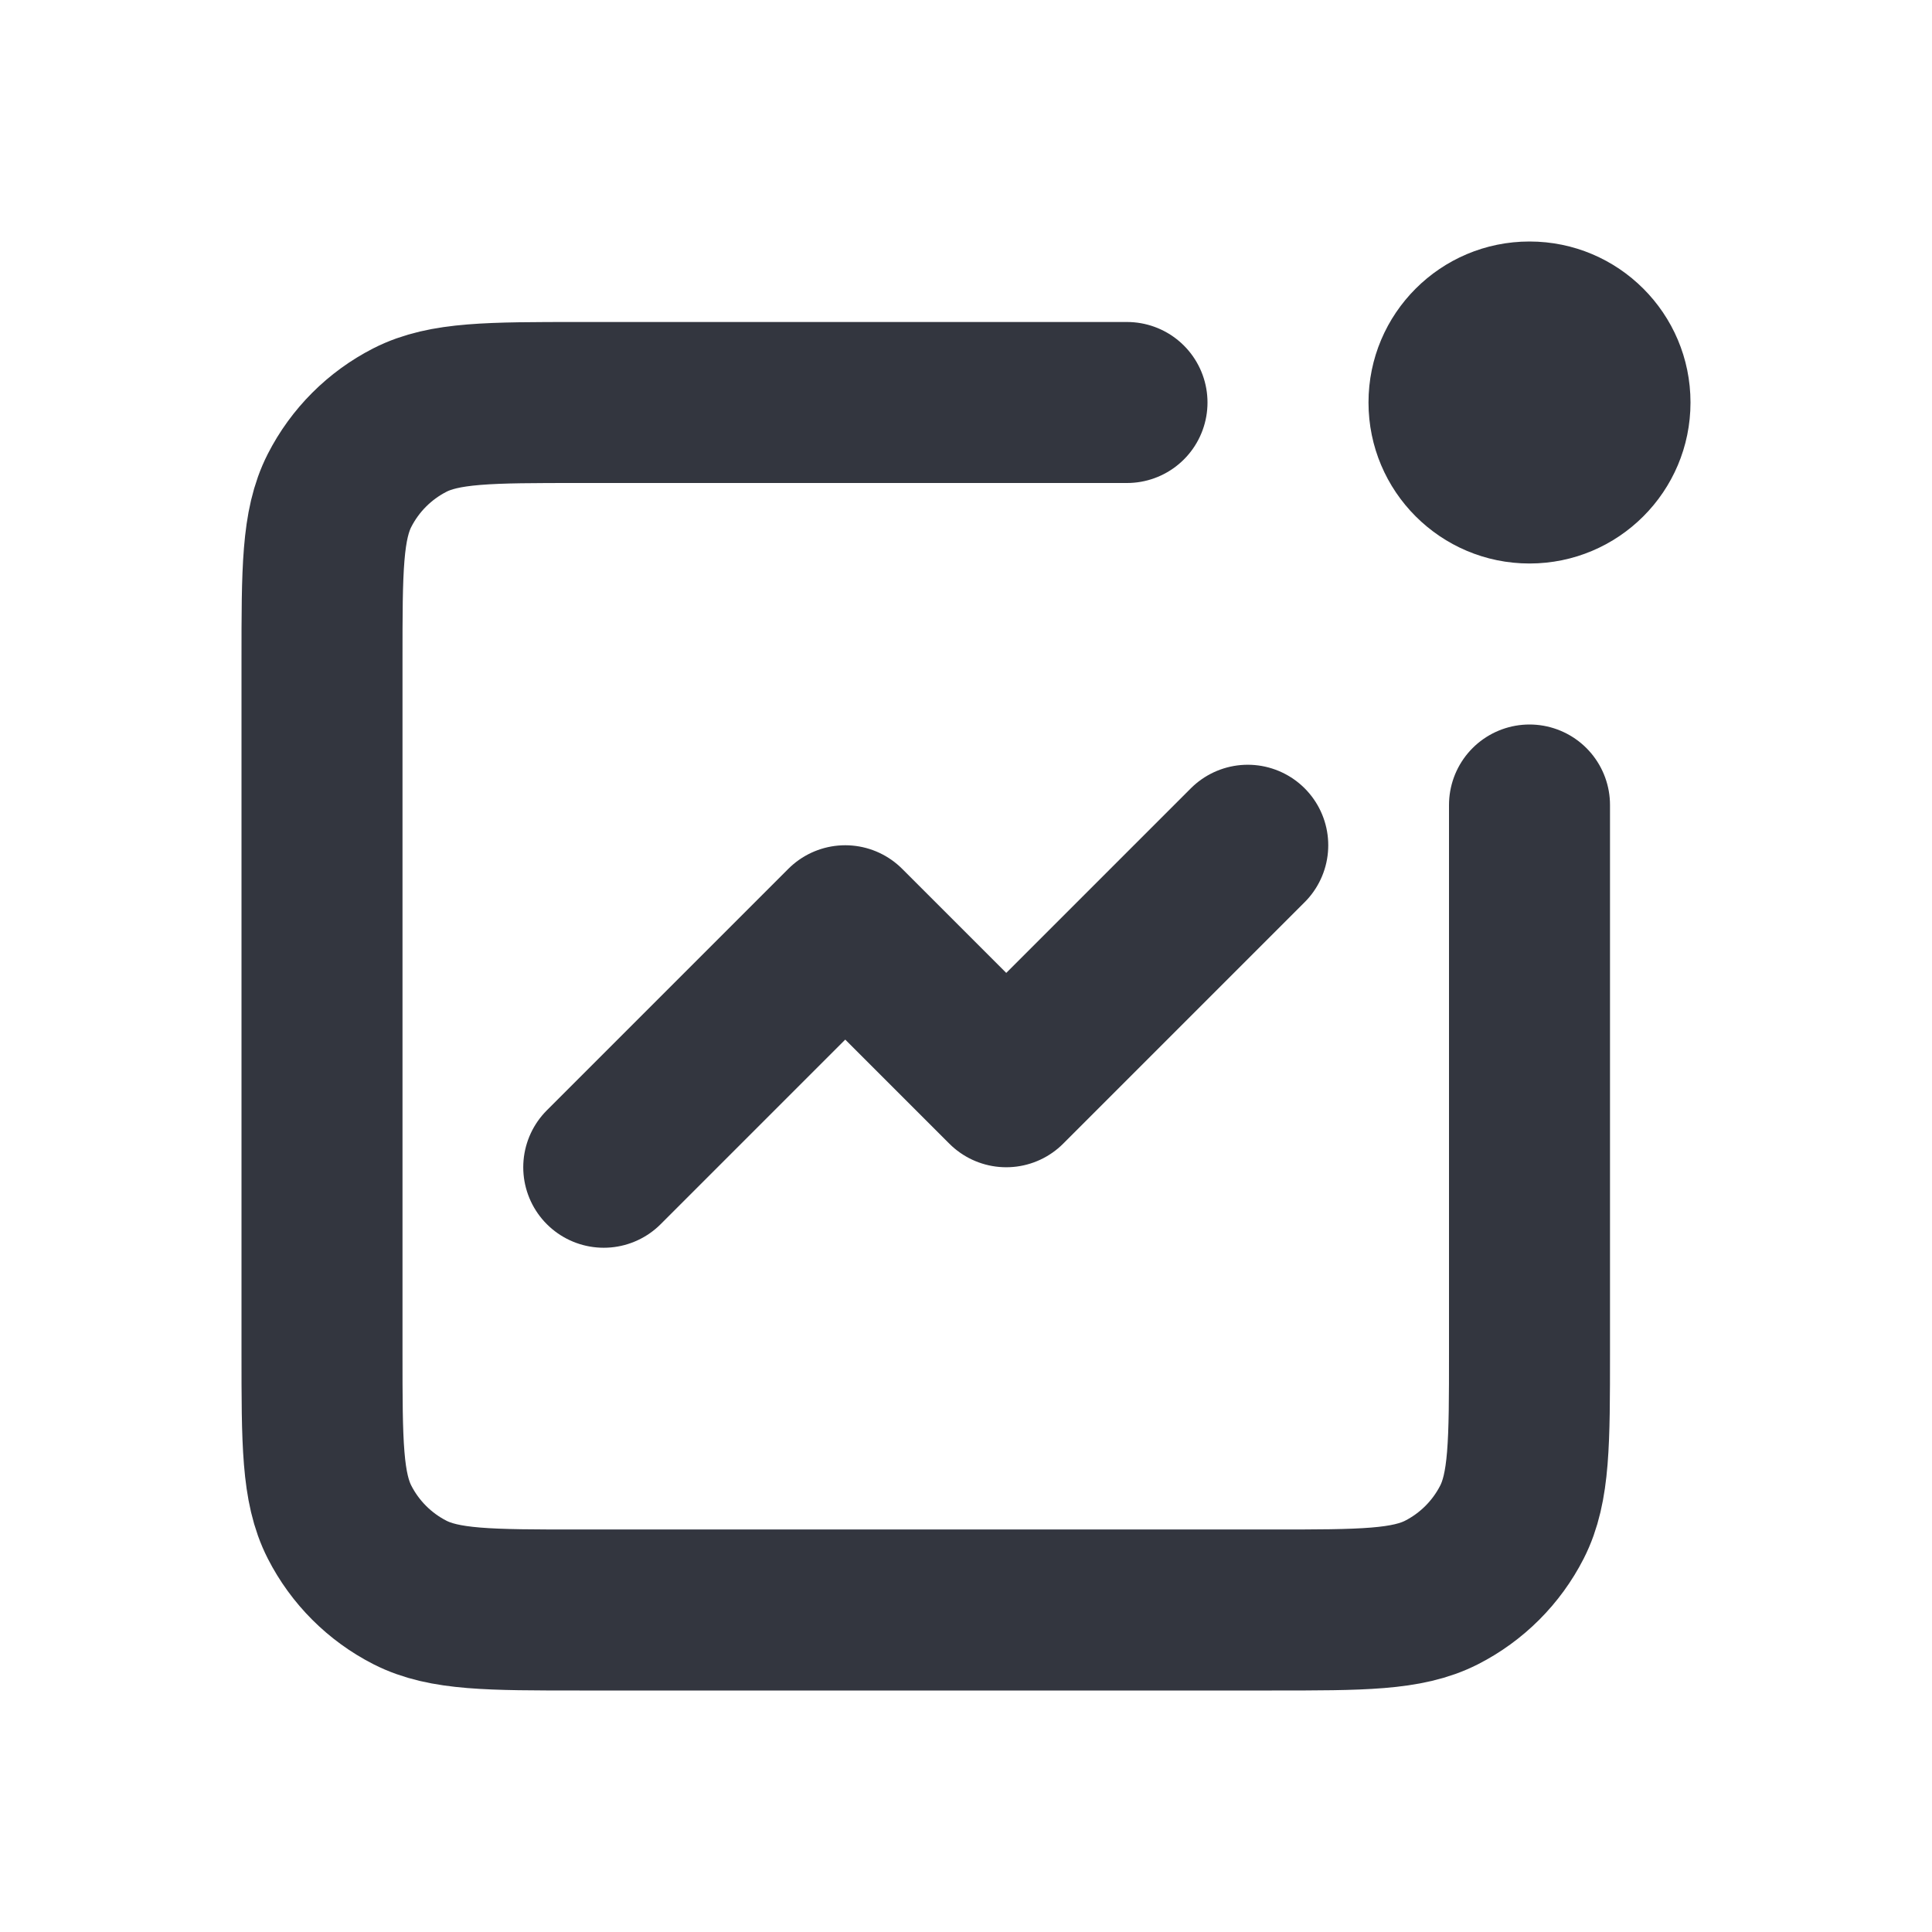
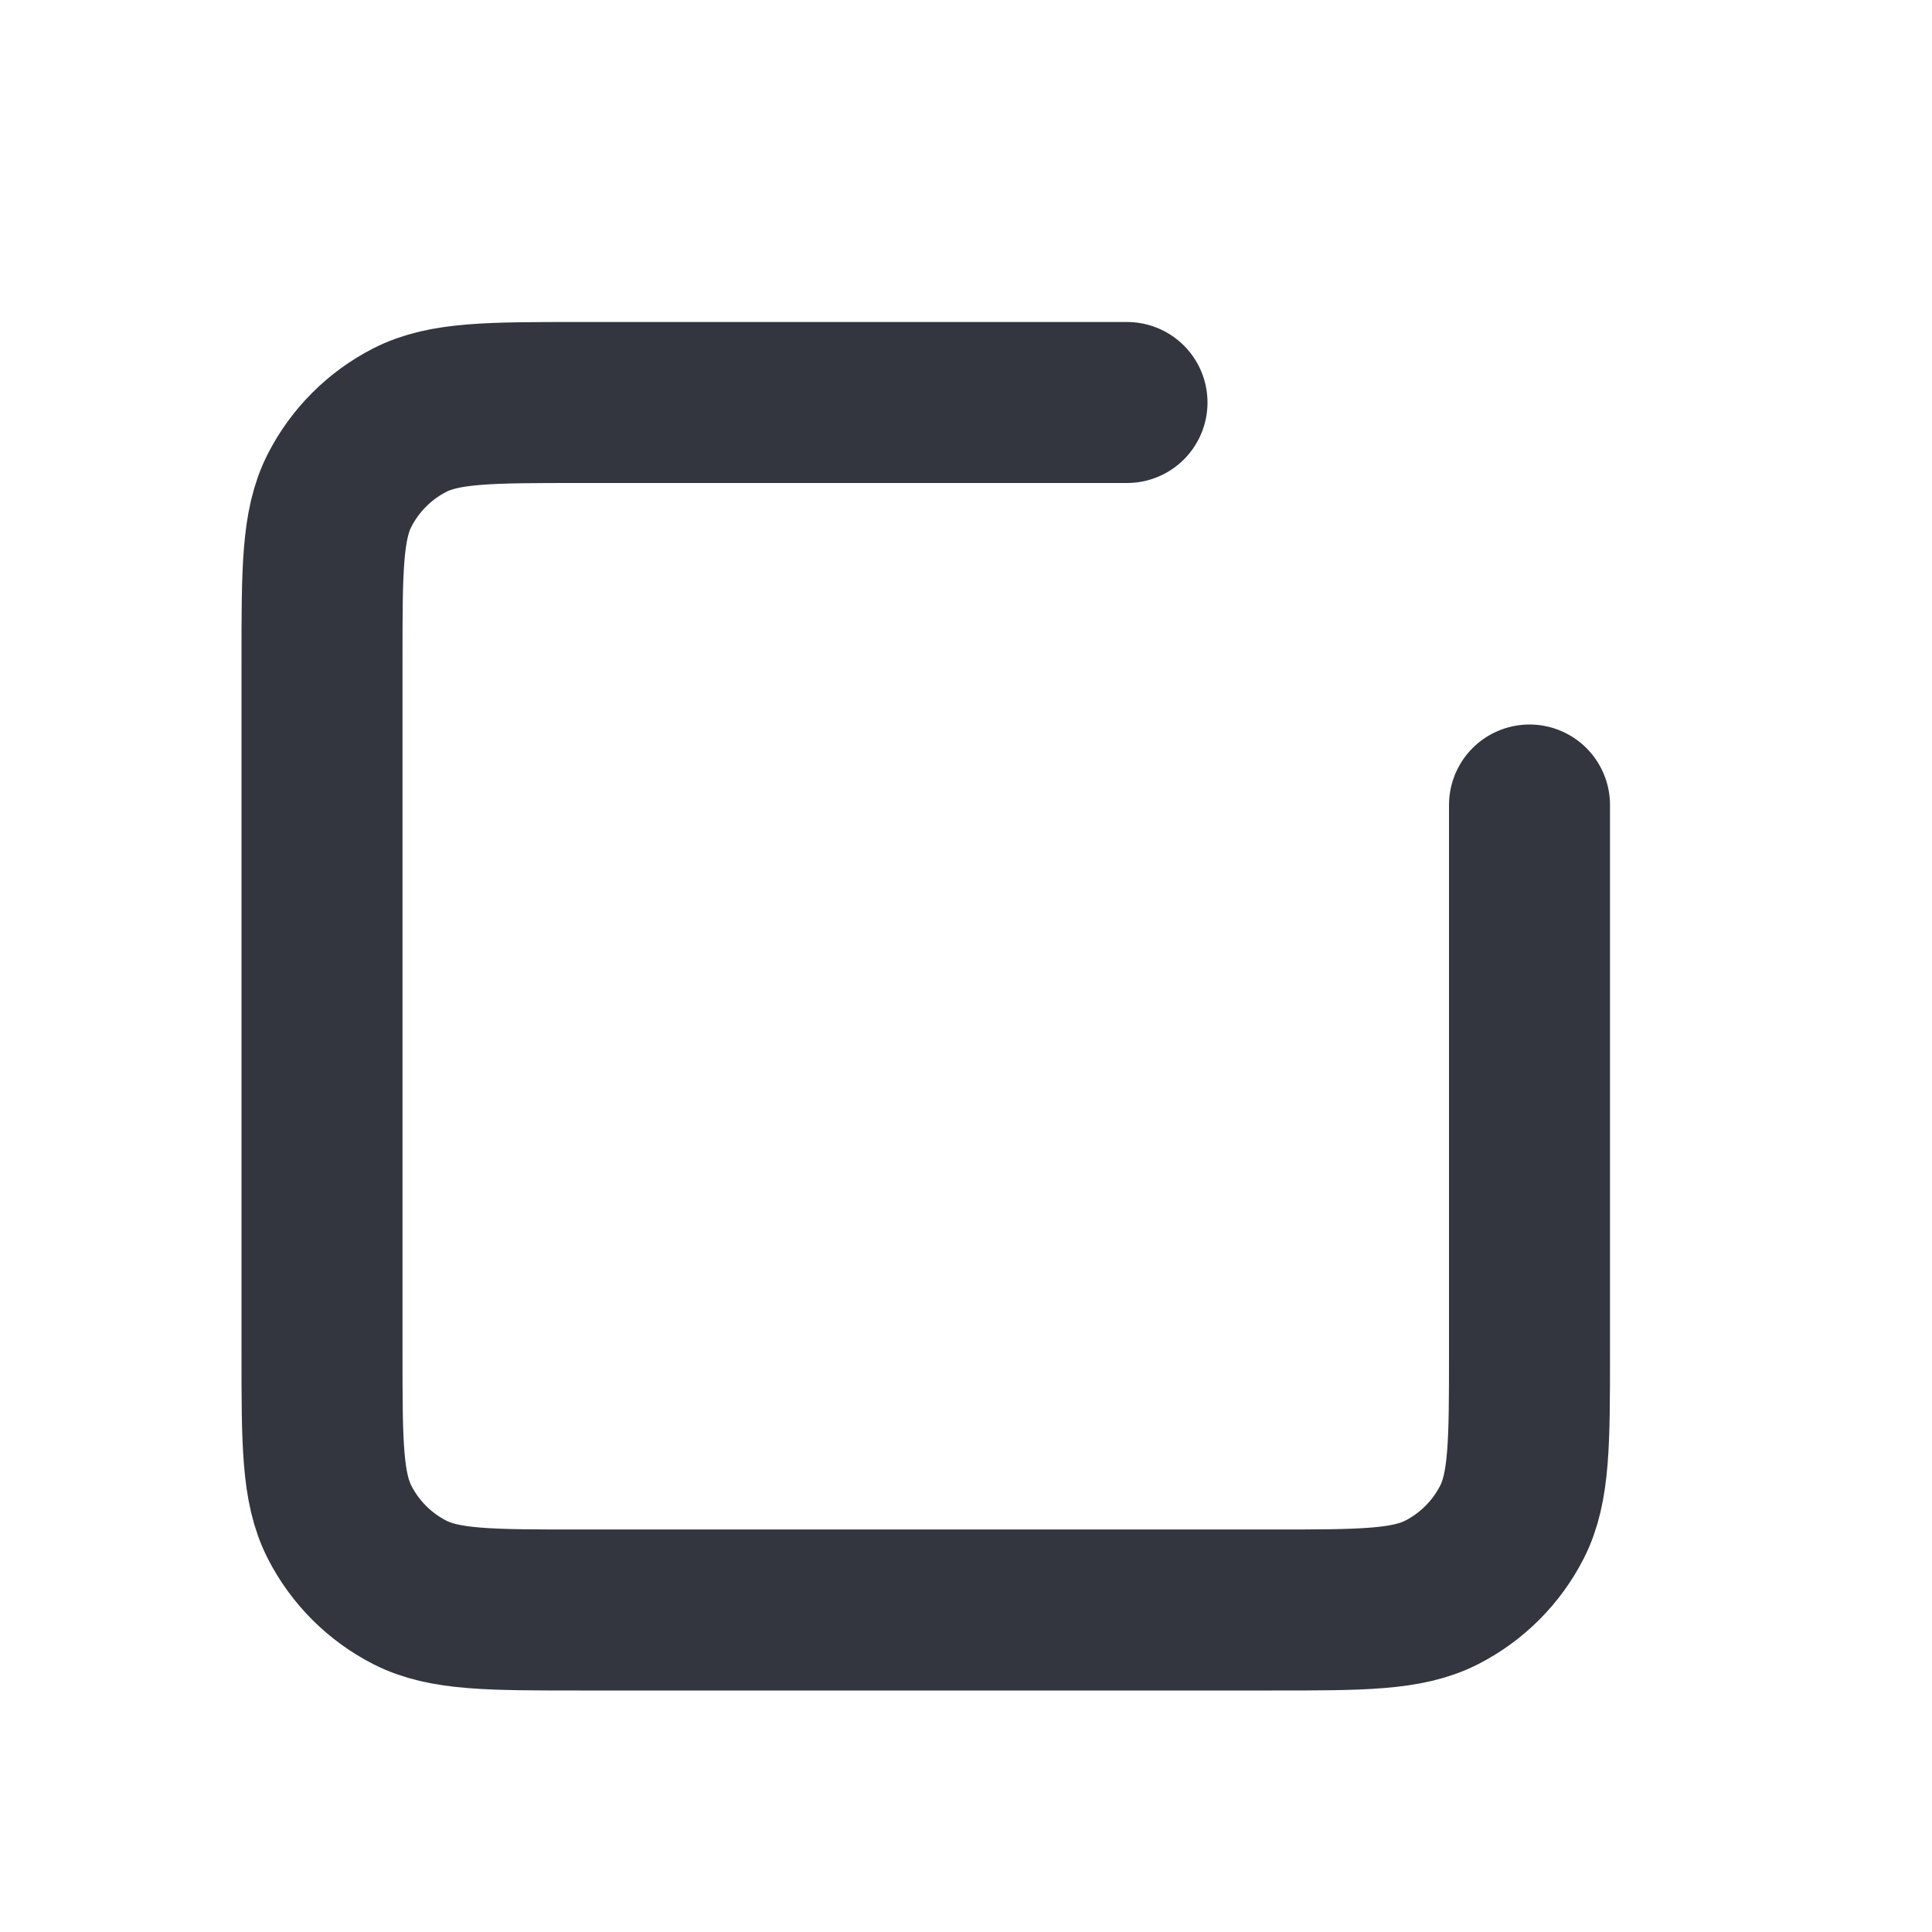
<svg xmlns="http://www.w3.org/2000/svg" width="800px" height="800px" viewBox="0 0 24 24" fill="none">
-   <path d="M15.5 10.5L12.5 13.5L10.5 11.5L7.5 14.5" stroke="#33363F" stroke-width="2" stroke-linecap="round" stroke-linejoin="round" />
  <path d="M14 5H7.2C6.08 5 5.52 5 5.092 5.218C4.716 5.41 4.41 5.716 4.218 6.092C4 6.52 4 7.08 4 8.2V16.8C4 17.92 4 18.48 4.218 18.908C4.41 19.284 4.716 19.59 5.092 19.782C5.52 20 6.08 20 7.2 20H15.8C16.92 20 17.48 20 17.908 19.782C18.284 19.59 18.59 19.284 18.782 18.908C19 18.48 19 17.92 19 16.8V10" stroke="#33363F" stroke-width="2" stroke-linecap="round" />
-   <circle cx="19" cy="5" r="2" fill="#33363F" />
</svg>